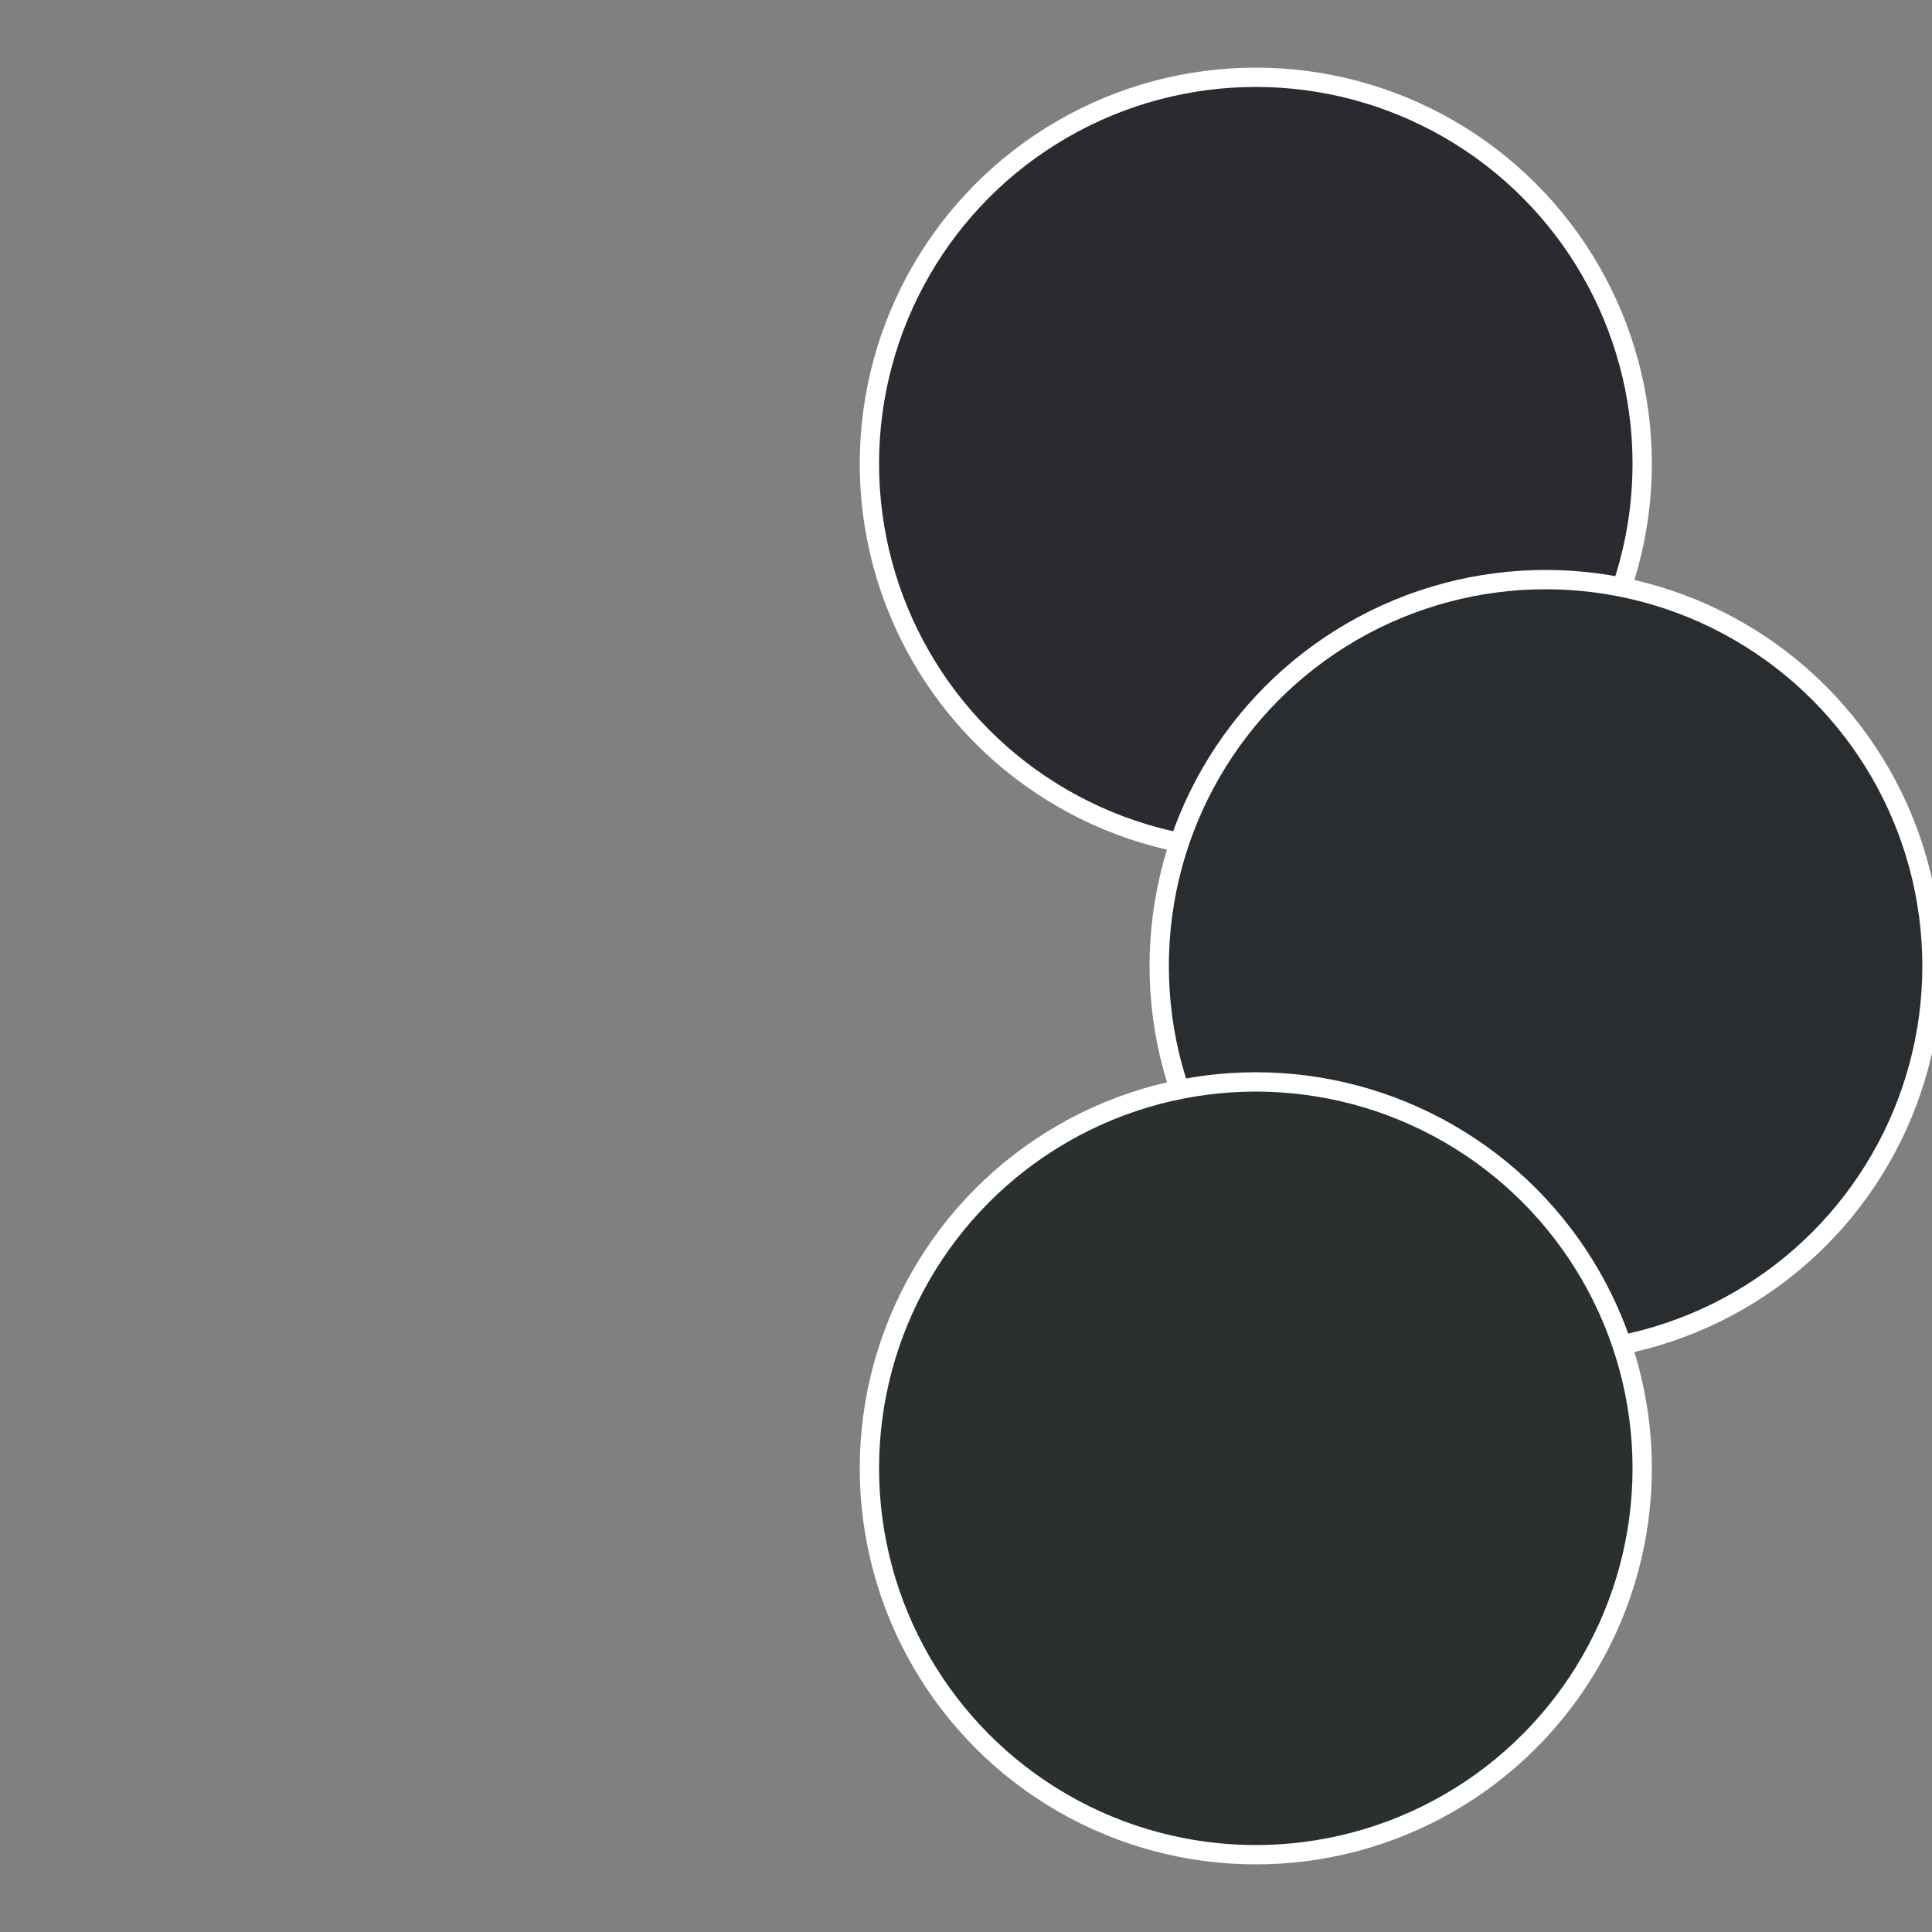
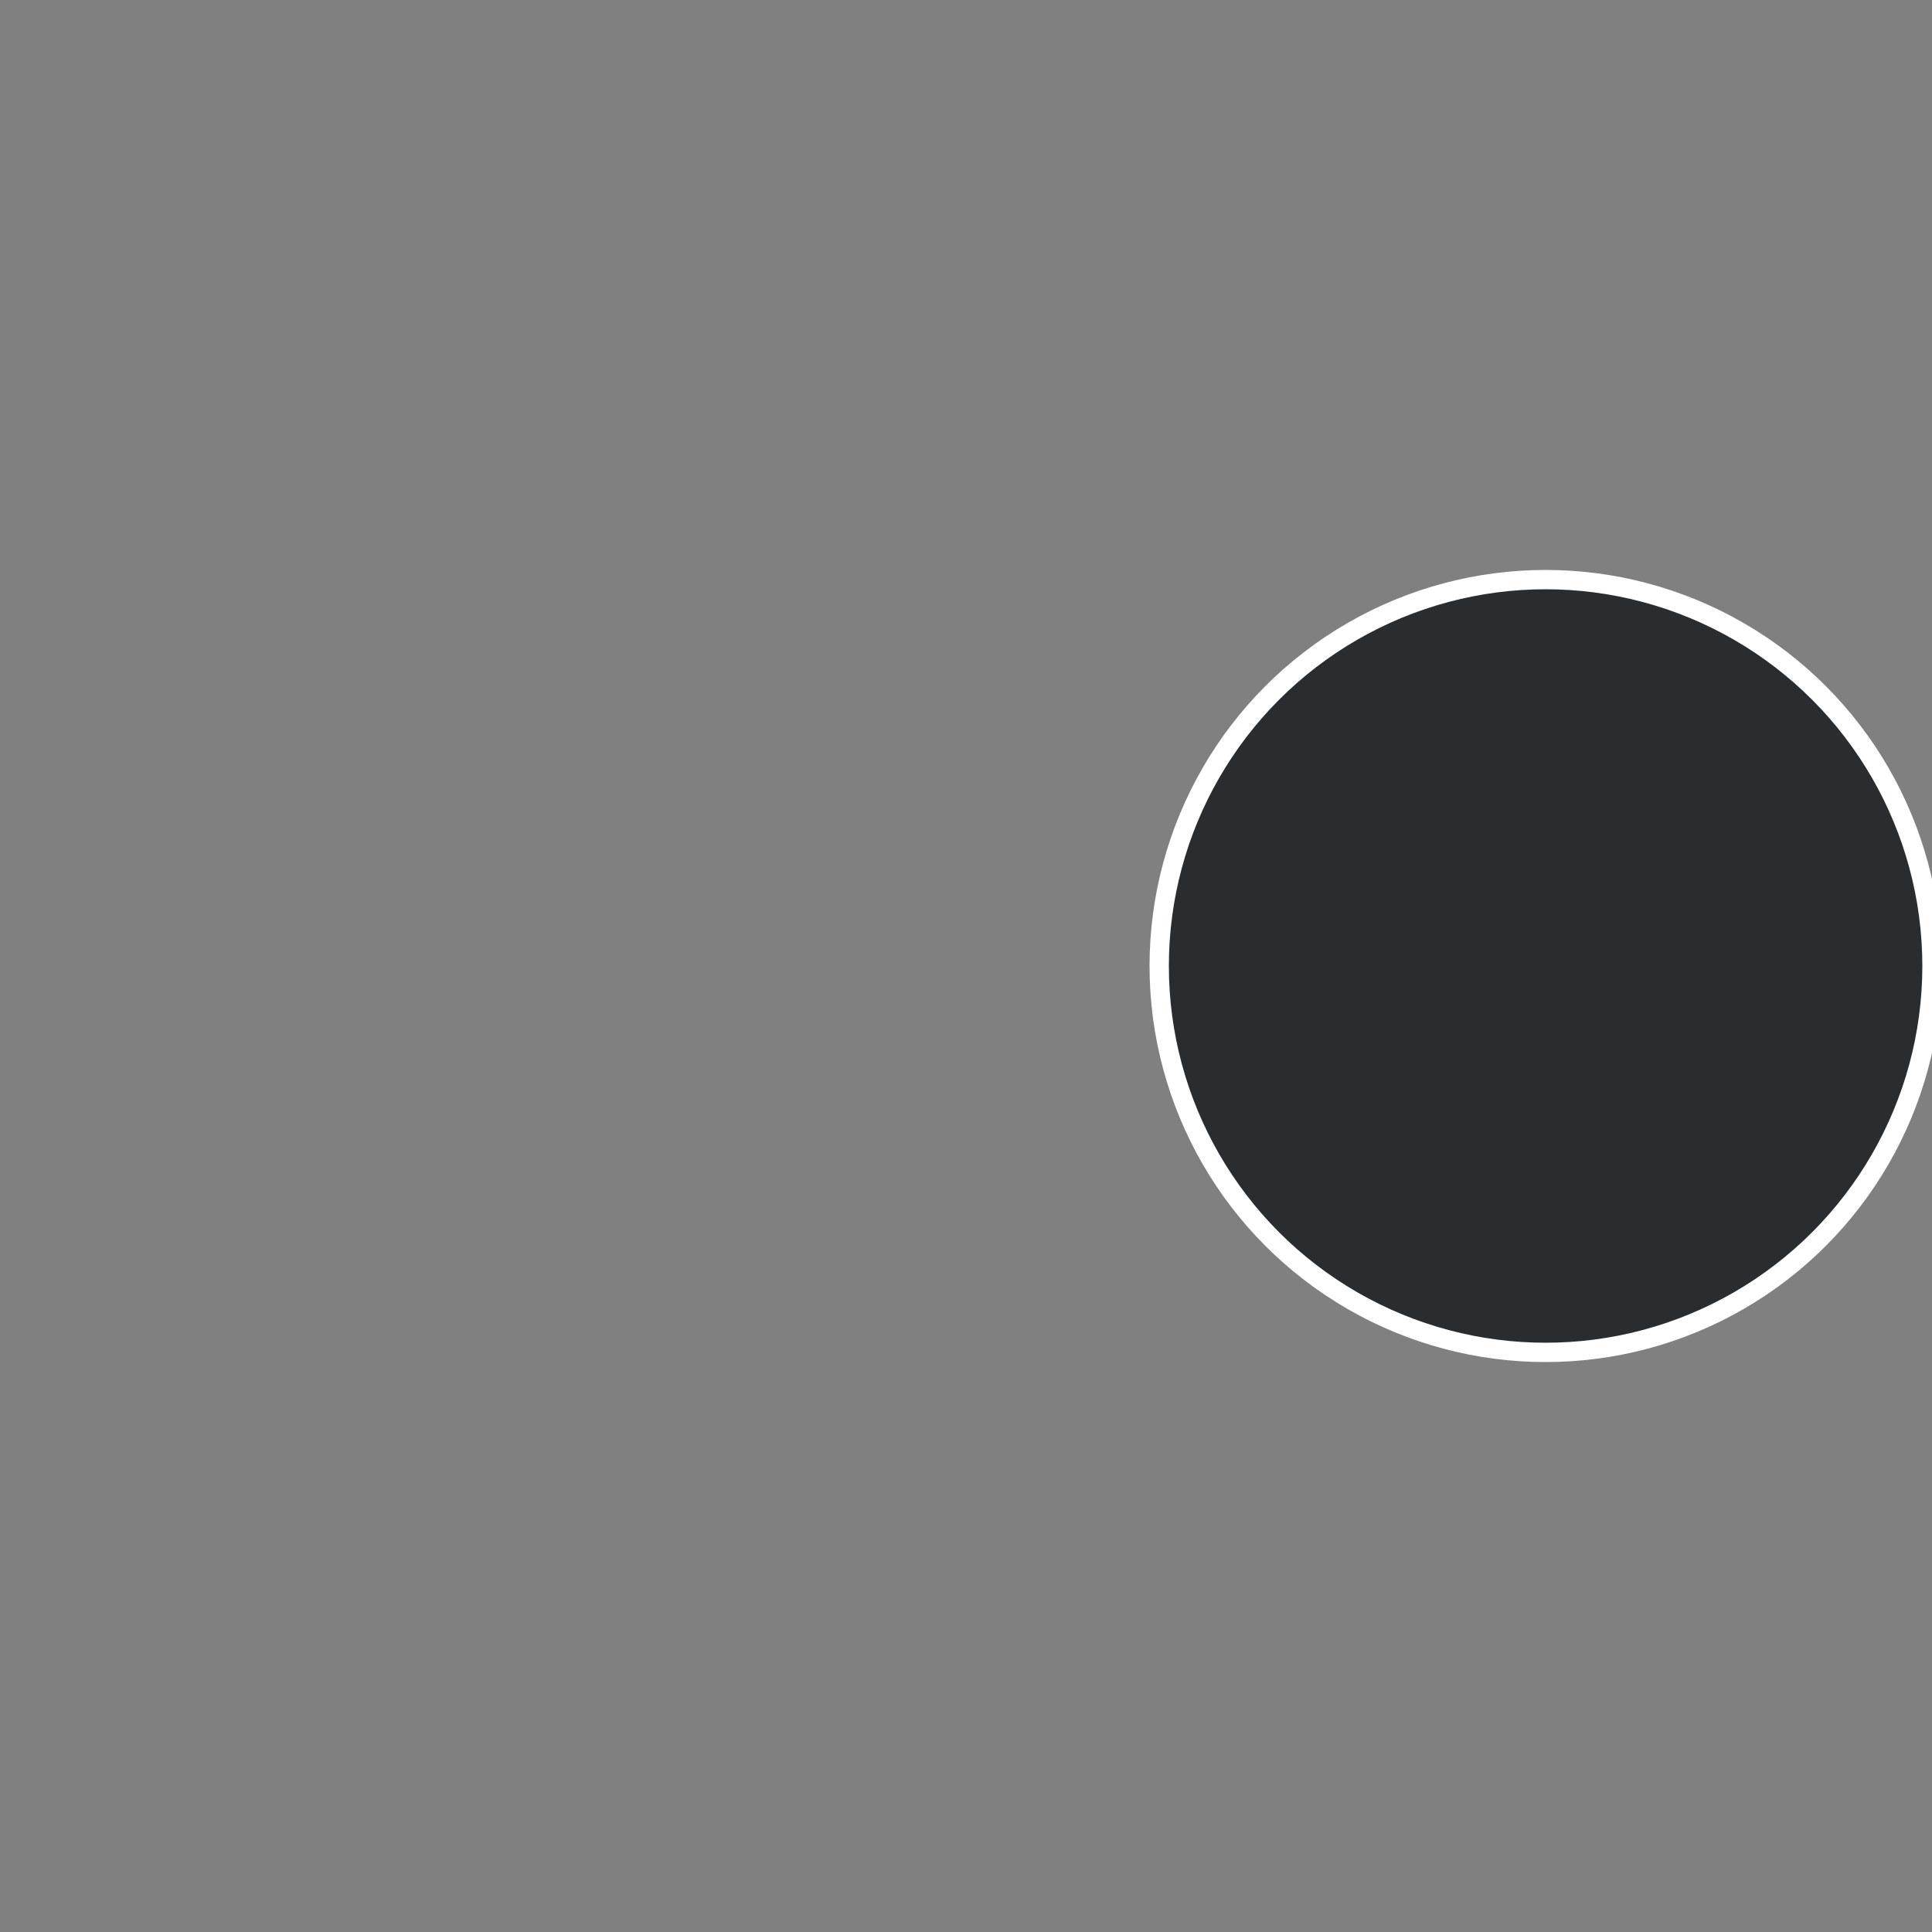
<svg xmlns="http://www.w3.org/2000/svg" width="500" height="500" viewBox="-1 -1 2 2">
  <rect x="-1" y="-1" width="2" height="2" fill="#808080" stroke="none" />
-   <circle cx="0.3" cy="-0.52" r="0.4" fill="#2a2a30" stroke="#fff" stroke-width="1%" />
  <circle cx="0.6" cy="0" r="0.4" fill="#2a2d30" stroke="#fff" stroke-width="1%" />
-   <circle cx="0.3" cy="0.52" r="0.4" fill="#2a3030" stroke="#fff" stroke-width="1%" />
</svg>